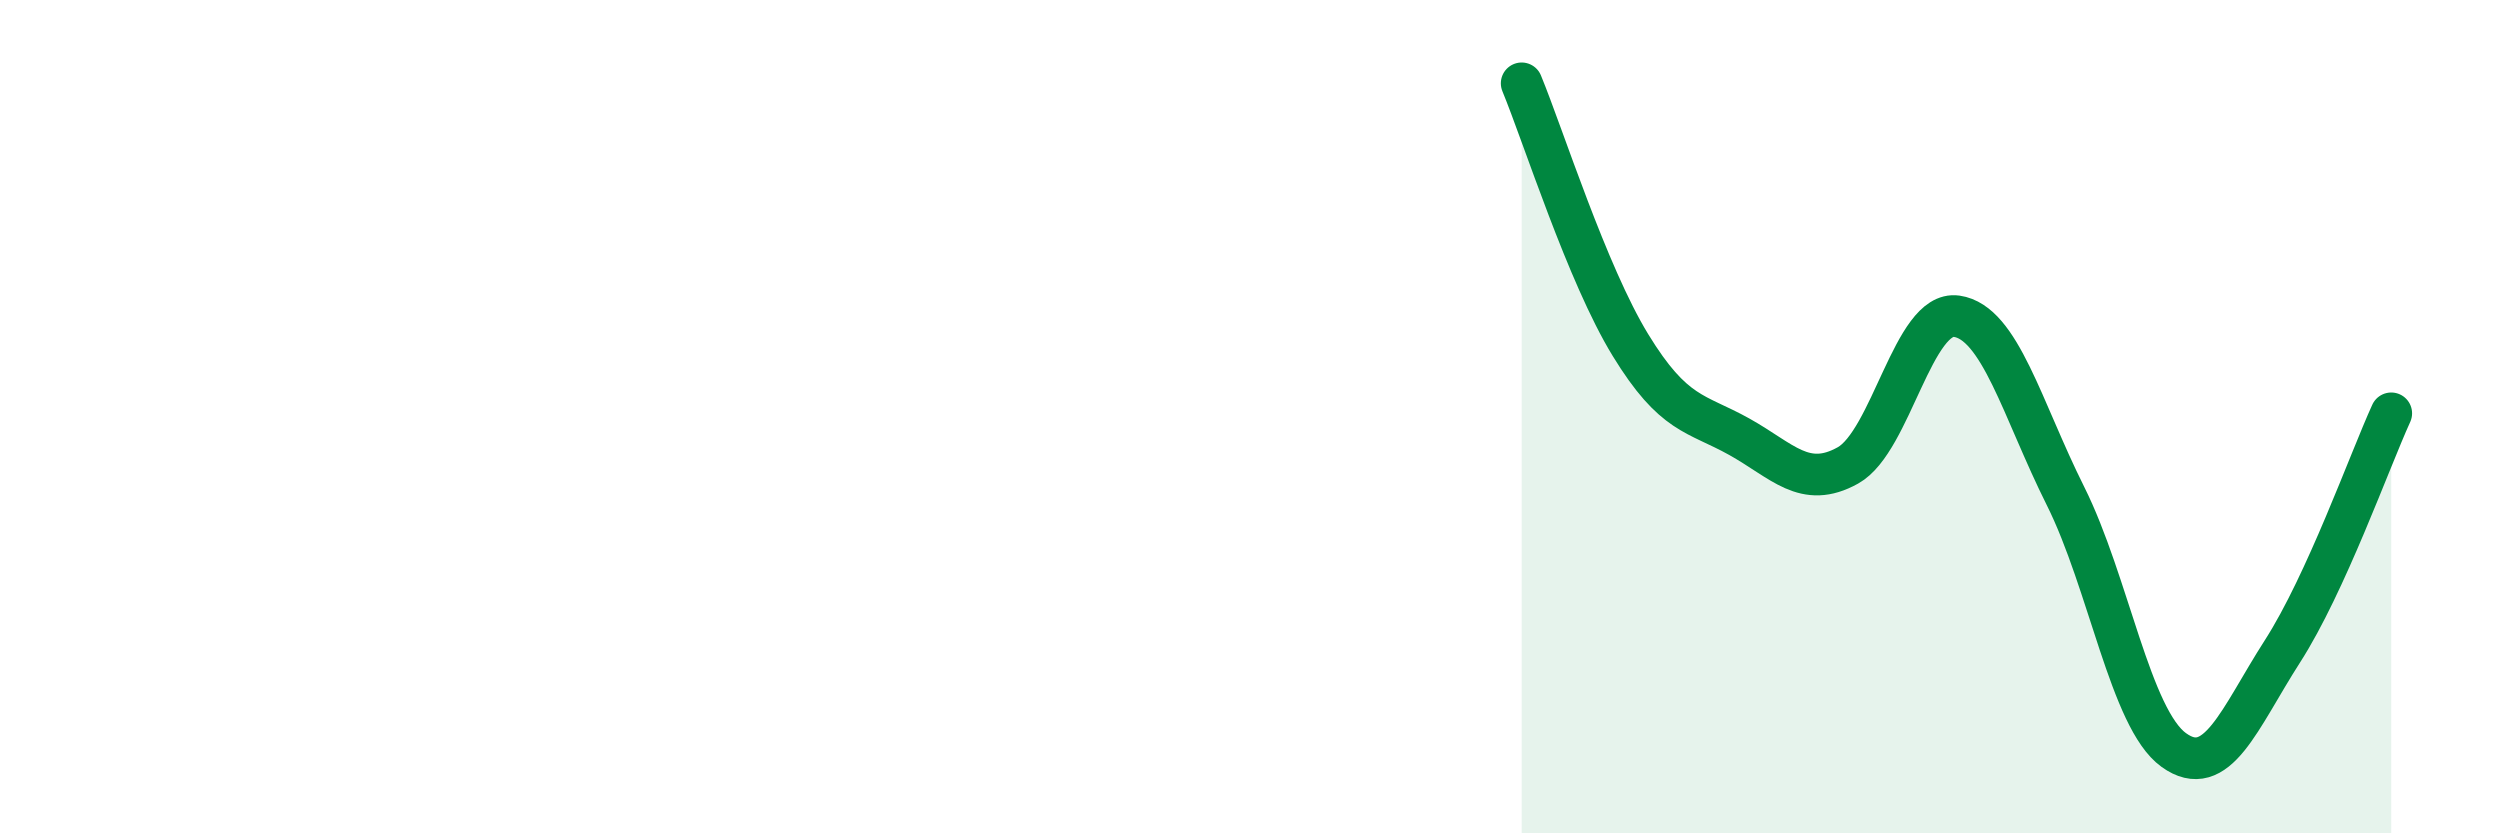
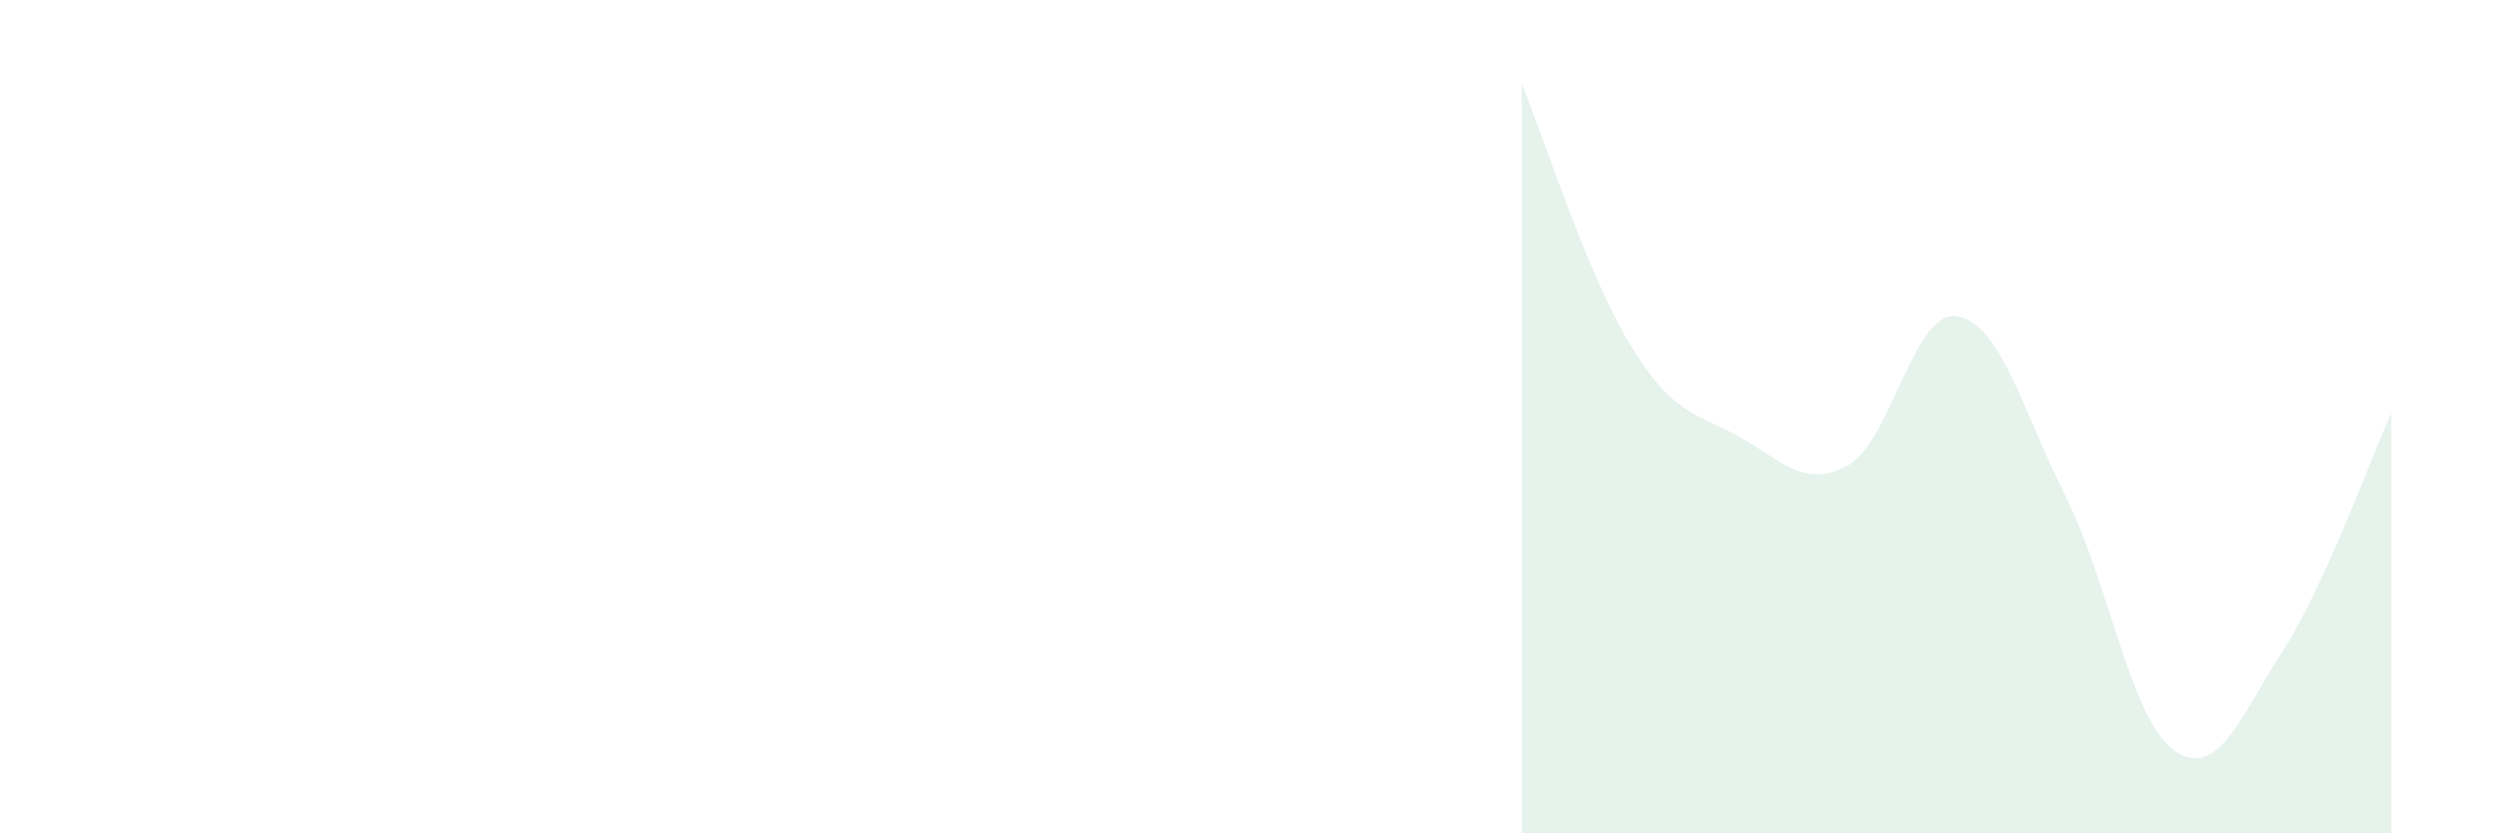
<svg xmlns="http://www.w3.org/2000/svg" width="60" height="20" viewBox="0 0 60 20">
  <path d="M 36.52,2 C 37.04,3.26 38.09,6.58 39.13,8.28 C 40.17,9.98 40.7,9.9 41.74,10.48 C 42.78,11.06 43.31,11.75 44.35,11.17 C 45.39,10.59 45.92,7.44 46.96,7.59 C 48,7.74 48.53,9.82 49.57,11.9 C 50.61,13.98 51.13,17.25 52.17,18 C 53.21,18.75 53.74,17.25 54.78,15.63 C 55.82,14.01 56.87,11.06 57.39,9.92L57.39 20L36.52 20Z" fill="#008740" opacity="0.1" stroke-linecap="round" stroke-linejoin="round" />
-   <path d="M 36.52,2 C 37.04,3.26 38.09,6.58 39.13,8.28 C 40.17,9.98 40.7,9.9 41.74,10.48 C 42.78,11.06 43.31,11.75 44.35,11.17 C 45.39,10.59 45.92,7.44 46.96,7.59 C 48,7.74 48.53,9.82 49.57,11.9 C 50.61,13.98 51.13,17.25 52.17,18 C 53.21,18.75 53.74,17.25 54.78,15.63 C 55.82,14.01 56.87,11.06 57.39,9.92" stroke="#008740" stroke-width="1" fill="none" stroke-linecap="round" stroke-linejoin="round" />
</svg>